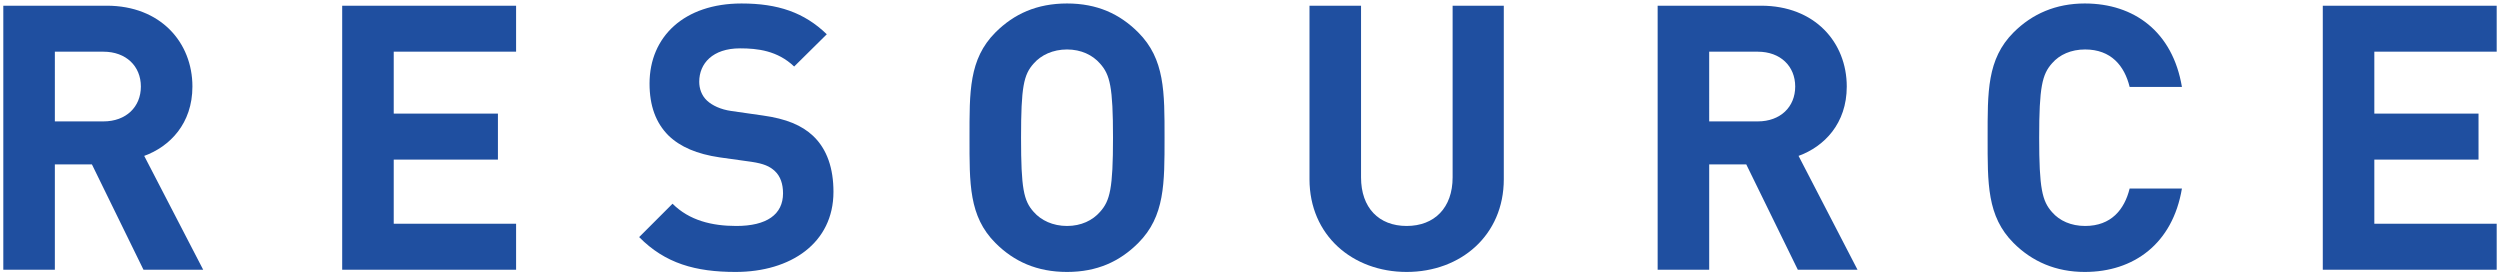
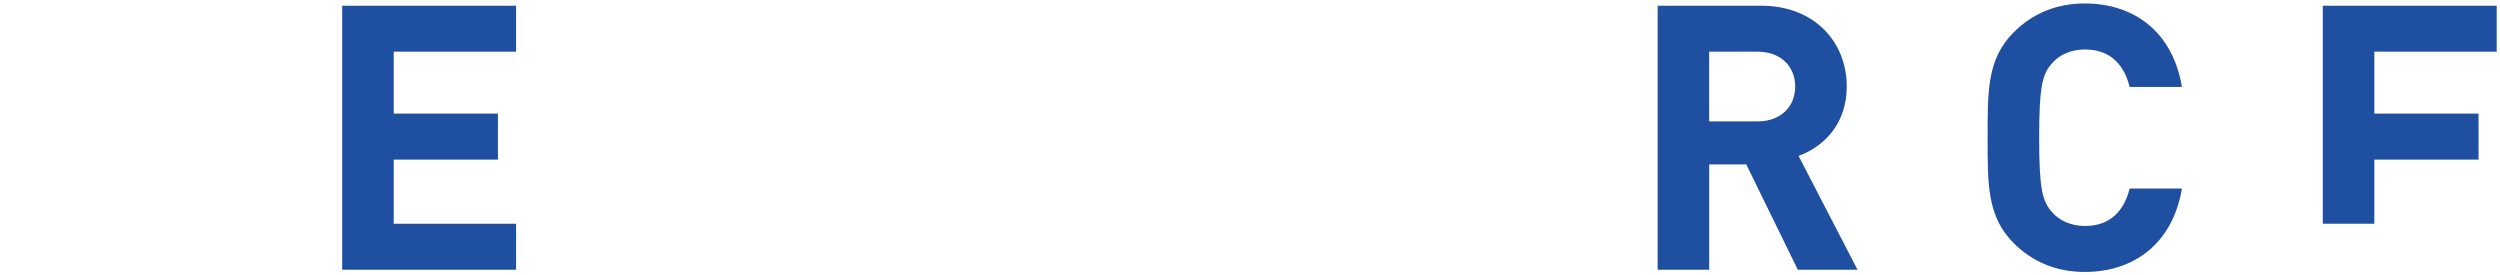
<svg xmlns="http://www.w3.org/2000/svg" version="1.1" id="レイヤー_1" x="0px" y="0px" viewBox="0 0 472 52" style="enable-background:new 0 0 472 52;" xml:space="preserve">
  <g>
    <g>
-       <path class="st0" d="M27.088,50.923l-9.731-19.882h-7v19.882H0.625V1.077h19.532c10.151,0,16.172,6.932,16.172,15.262    c0,7.001-4.271,11.342-9.102,13.092L38.36,50.923H27.088z M19.528,9.759h-9.171V22.92h9.171c4.271,0,7.07-2.73,7.07-6.581    C26.598,12.489,23.798,9.759,19.528,9.759z" style="fill:#1F4FA0;" />
      <path class="st0" d="M64.605,50.923V1.077h32.833v8.682H74.336V21.45h19.672v8.681H74.336v12.111h23.102v8.681H64.605z" style="fill:#1F4FA0;" />
-       <path class="st0" d="M138.876,51.343c-7.561,0-13.302-1.61-18.202-6.58l6.301-6.301c3.15,3.15,7.421,4.2,12.041,4.2    c5.741,0,8.821-2.17,8.821-6.161c0-1.75-0.49-3.22-1.54-4.2c-0.98-0.91-2.101-1.4-4.411-1.75l-6.021-0.84    c-4.271-0.63-7.421-1.961-9.661-4.131c-2.38-2.38-3.57-5.601-3.57-9.801c0-8.891,6.581-15.122,17.362-15.122    c6.86,0,11.831,1.681,16.102,5.811l-6.161,6.091c-3.149-3.01-6.931-3.43-10.221-3.43c-5.181,0-7.701,2.87-7.701,6.3    c0,1.261,0.421,2.591,1.471,3.57c0.979,0.91,2.59,1.681,4.62,1.961l5.881,0.84c4.551,0.63,7.421,1.891,9.521,3.851    c2.66,2.521,3.85,6.16,3.85,10.571C157.358,45.882,149.307,51.343,138.876,51.343z" style="fill:#1F4FA0;" />
-       <path class="st0" d="M214.896,45.882c-3.5,3.501-7.771,5.461-13.441,5.461c-5.67,0-10.011-1.96-13.511-5.461    c-5.041-5.04-4.9-11.271-4.9-19.882c0-8.61-0.141-14.841,4.9-19.882c3.5-3.5,7.841-5.461,13.511-5.461    c5.671,0,9.941,1.961,13.441,5.461c5.041,5.041,4.971,11.271,4.971,19.882C219.866,34.611,219.937,40.842,214.896,45.882z    M207.686,11.999c-1.4-1.61-3.57-2.66-6.231-2.66c-2.66,0-4.9,1.05-6.3,2.66c-1.891,2.1-2.381,4.41-2.381,14.001    s0.49,11.901,2.381,14.002c1.399,1.61,3.64,2.66,6.3,2.66c2.661,0,4.831-1.05,6.231-2.66c1.89-2.101,2.45-4.411,2.45-14.002    S209.575,14.099,207.686,11.999z" style="fill:#1F4FA0;" />
-       <path class="st0" d="M265.576,51.343c-10.223,0-18.344-6.931-18.344-17.502V1.077h9.732v32.414c0,5.74,3.359,9.171,8.611,9.171    c5.25,0,8.68-3.431,8.68-9.171V1.077h9.662v32.764C283.918,44.412,275.797,51.343,265.576,51.343z" style="fill:#1F4FA0;" />
      <path class="st0" d="M339.426,50.923l-9.73-19.882h-7v19.882h-9.732V1.077h19.533c10.15,0,16.172,6.932,16.172,15.262    c0,7.001-4.271,11.342-9.102,13.092l11.131,21.492H339.426z M331.865,9.759h-9.17V22.92h9.17c4.271,0,7.07-2.73,7.07-6.581    C338.935,12.489,336.136,9.759,331.865,9.759z" style="fill:#1F4FA0;" />
      <path class="st0" d="M393.605,51.343c-5.461,0-9.941-1.96-13.441-5.461c-5.041-5.04-4.9-11.271-4.9-19.882    c0-8.61-0.141-14.841,4.9-19.882c3.5-3.5,7.98-5.461,13.441-5.461c9.311,0,16.592,5.321,18.342,15.752h-9.871    c-0.98-3.99-3.502-7.07-8.402-7.07c-2.66,0-4.83,0.979-6.23,2.59c-1.889,2.101-2.449,4.48-2.449,14.071s0.561,11.972,2.449,14.071    c1.4,1.61,3.57,2.591,6.23,2.591c4.9,0,7.422-3.08,8.402-7.071h9.871C410.197,46.022,402.845,51.343,393.605,51.343z" style="fill:#1F4FA0;" />
-       <path class="st0" d="M438.543,50.923V1.077h32.832v8.682h-23.102V21.45h19.672v8.681h-19.672v12.111h23.102v8.681H438.543z" style="fill:#1F4FA0;" />
+       <path class="st0" d="M438.543,50.923V1.077h32.832v8.682h-23.102V21.45h19.672v8.681h-19.672v12.111h23.102H438.543z" style="fill:#1F4FA0;" />
    </g>
  </g>
</svg>